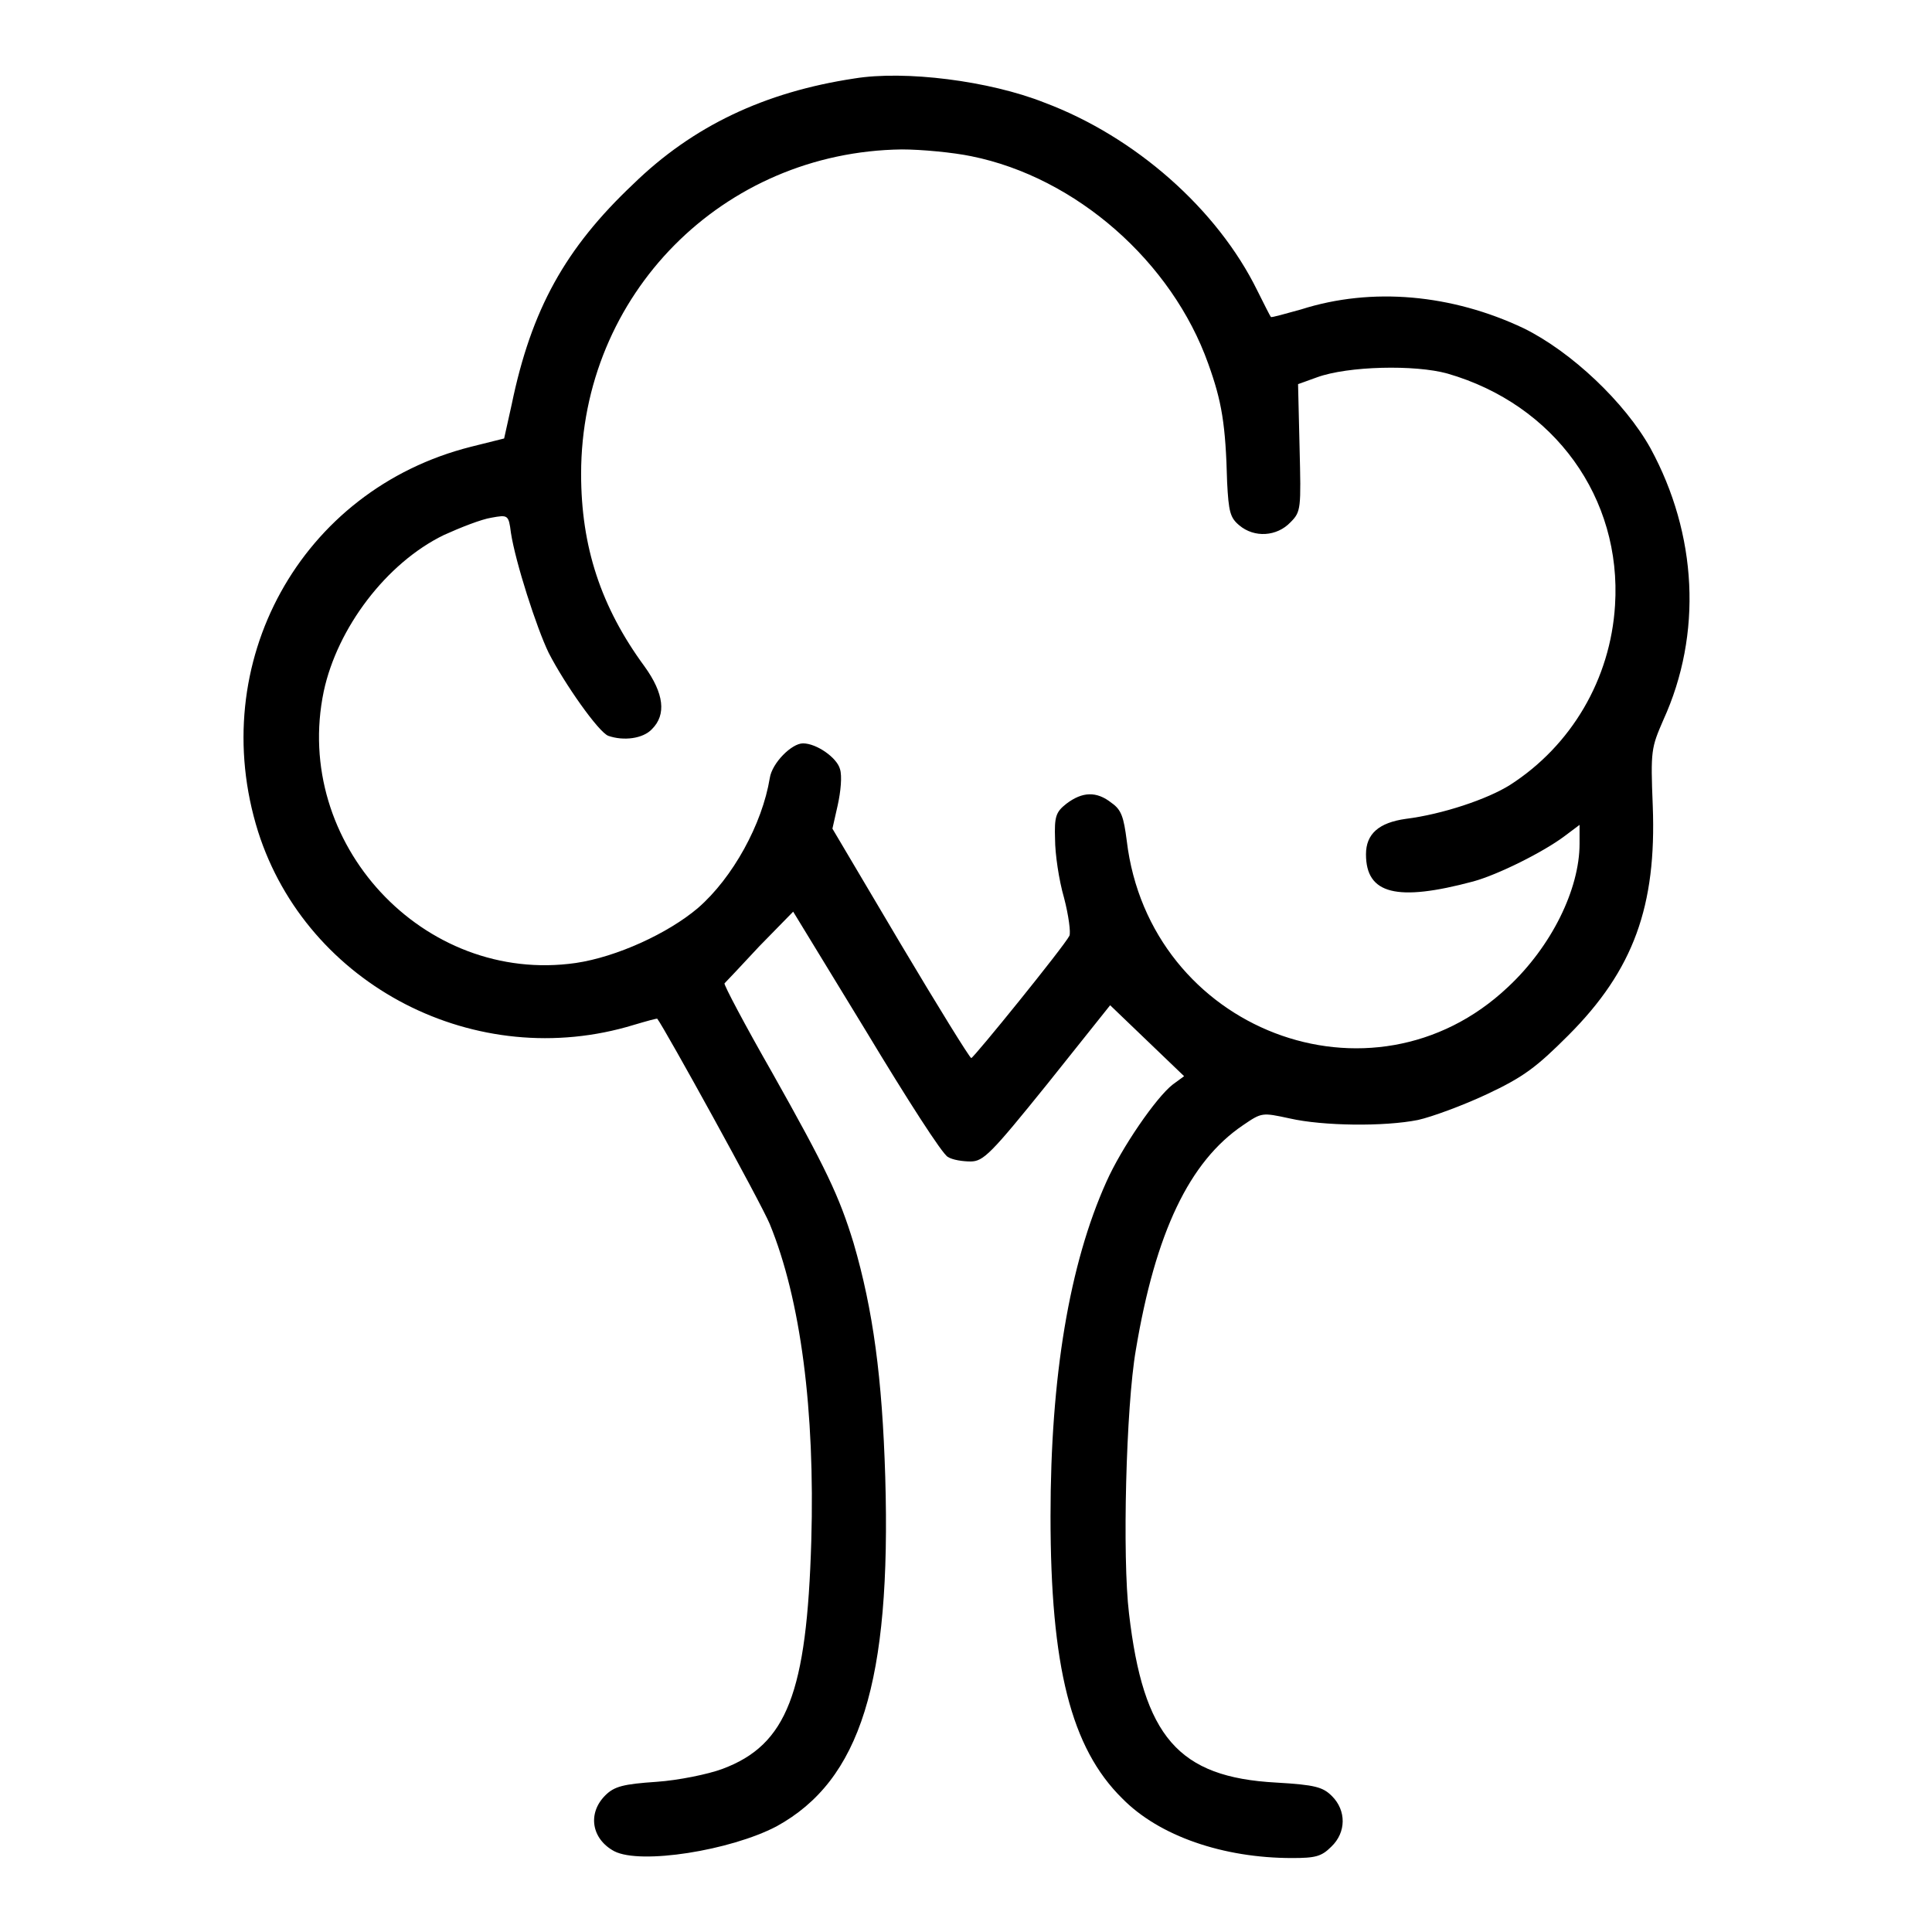
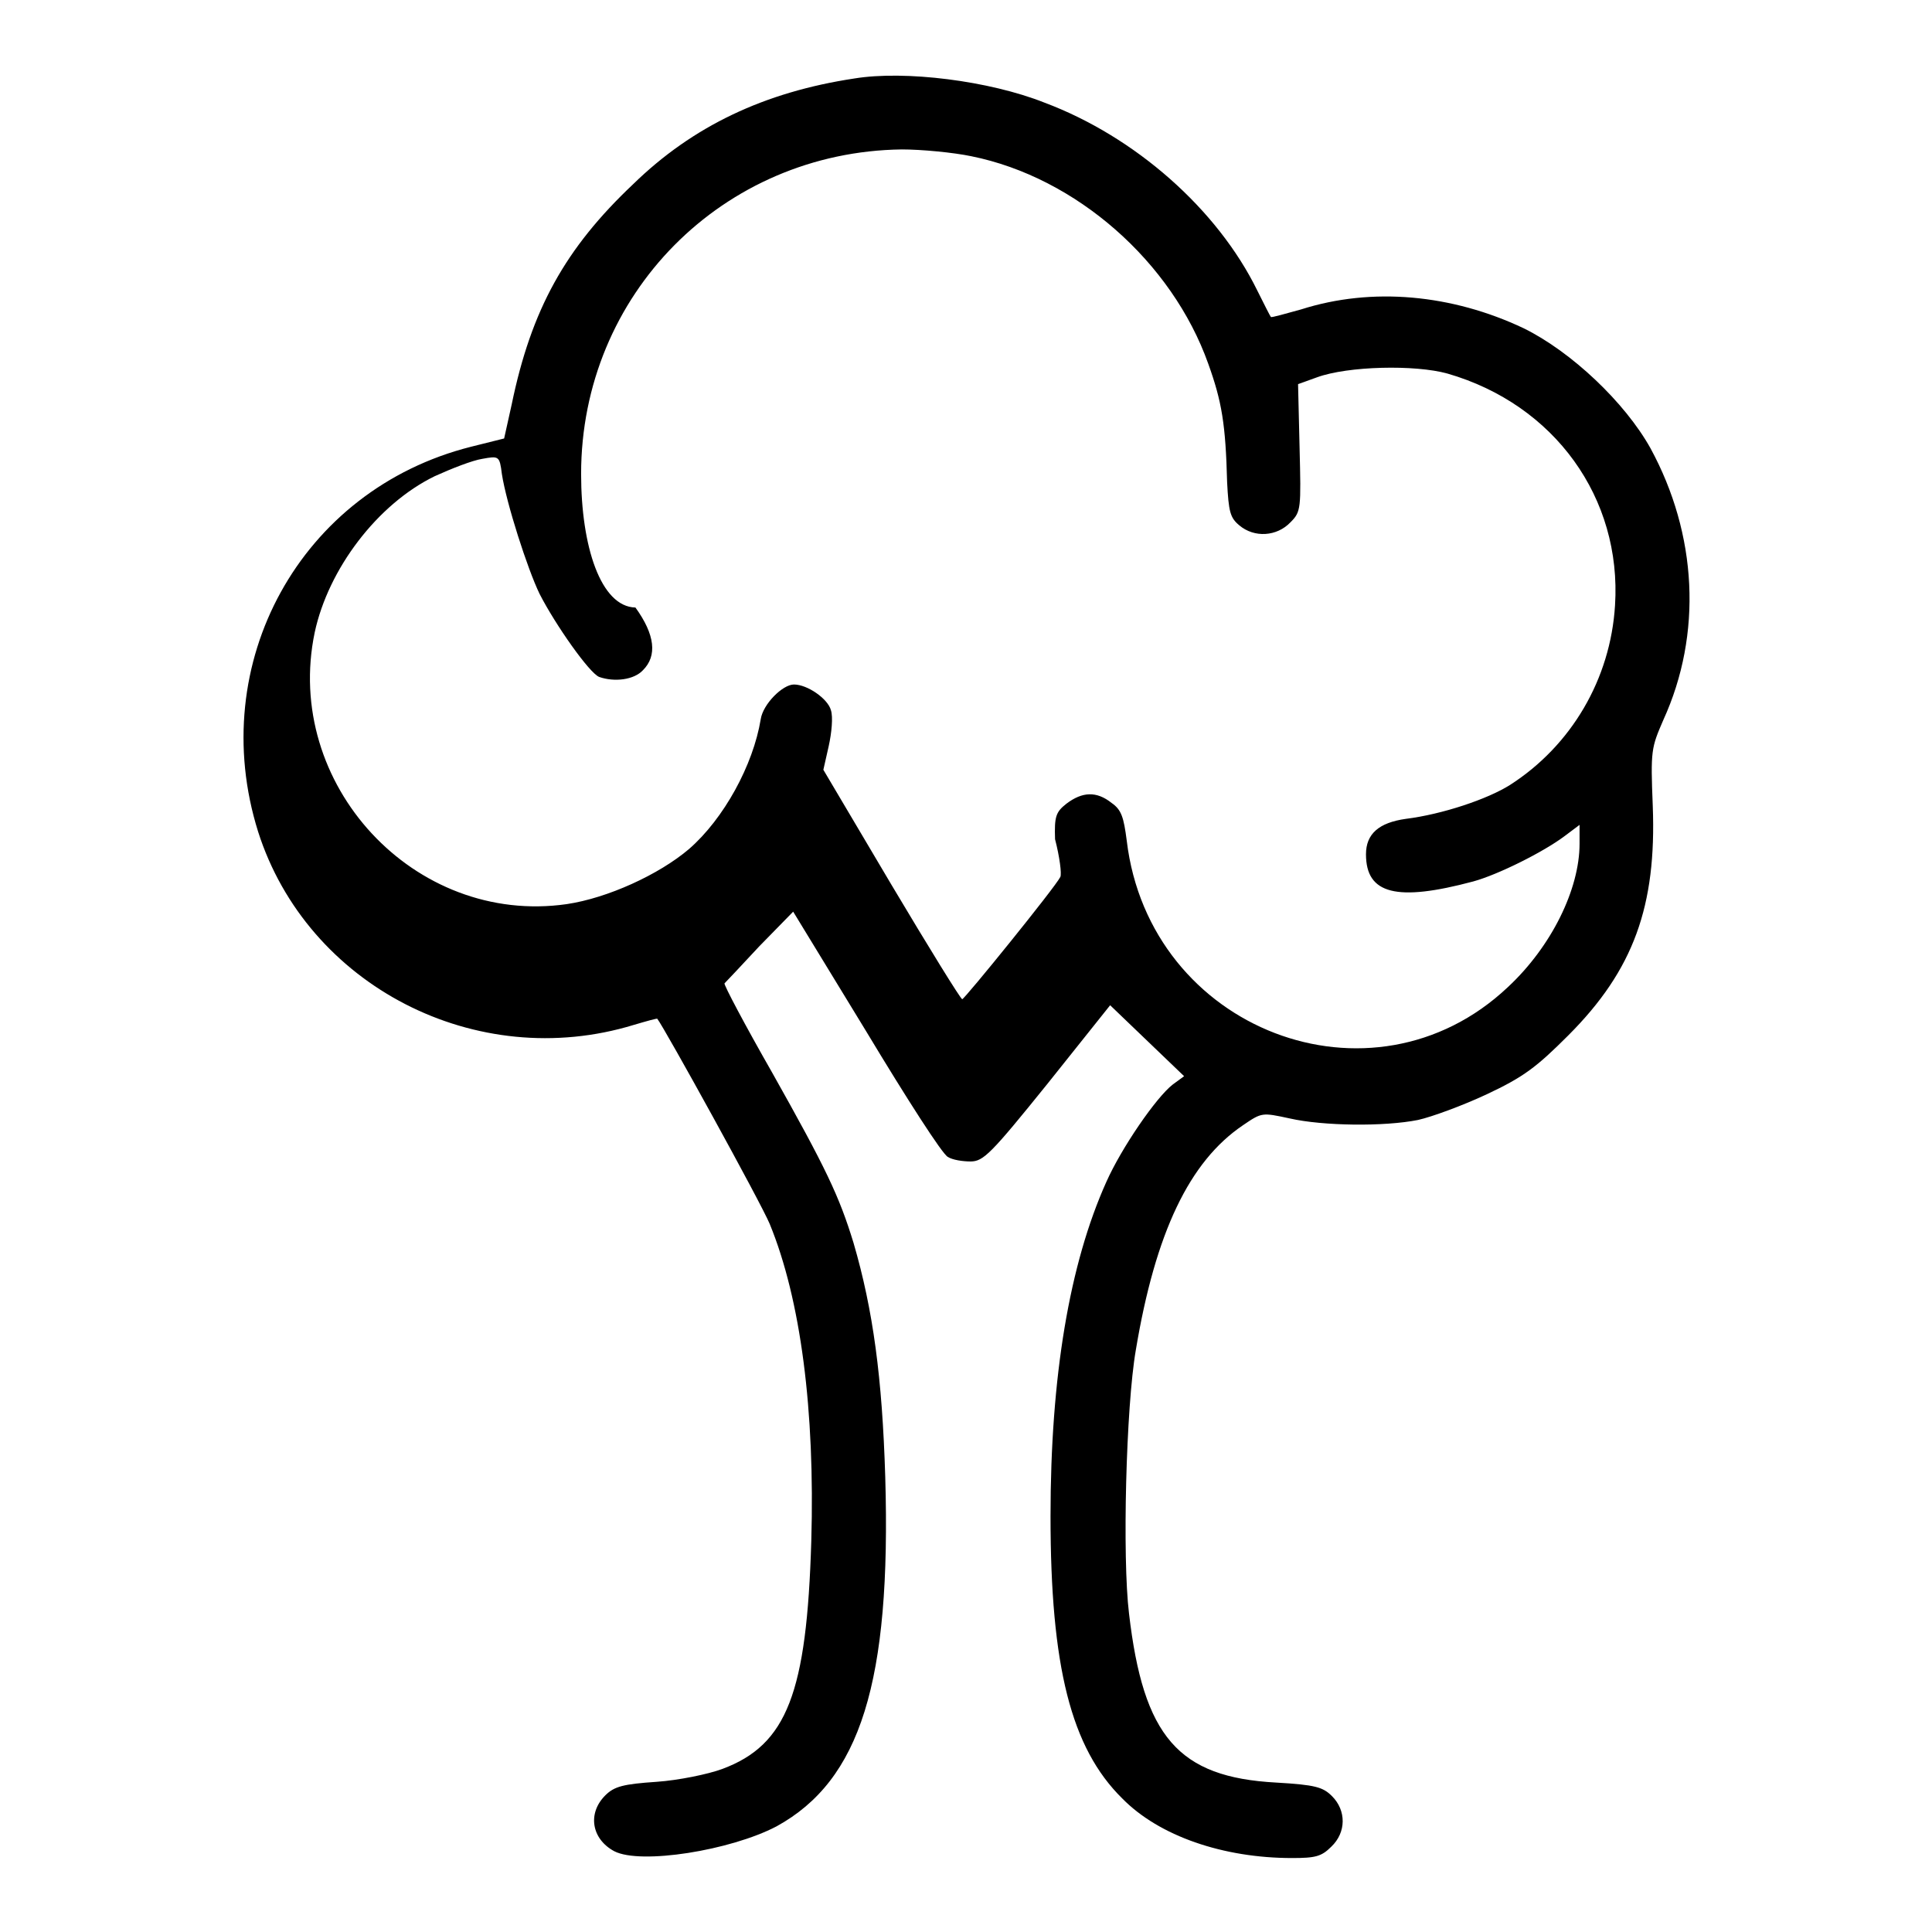
<svg xmlns="http://www.w3.org/2000/svg" version="1.1" x="0px" y="0px" viewBox="0 0 256 256" enable-background="new 0 0 256 256" xml:space="preserve">
  <g>
    <g>
      <g>
-         <path fill="#000000" d="M113.2,10.4c-11.9,1.8-21.4,6.3-29.3,14c-9,8.5-13.5,16.6-16.1,29.2l-1,4.5l-4.4,1.1c-22.6,5.7-35.2,28.7-28.2,51c6.5,20.4,28.9,32,49.8,25.6c1.7-0.5,3.1-0.9,3.1-0.8c1,1.3,13.8,24.5,14.9,27.2c4.1,10,6,24.7,5.5,42c-0.6,20.1-3.2,27-11.8,30.2c-1.9,0.7-5.8,1.5-8.7,1.7c-4.4,0.3-5.6,0.6-6.8,1.8c-2.4,2.4-1.8,5.8,1.2,7.4c3.5,1.8,15.4-0.1,21.5-3.3c11.1-6.1,15.2-19.1,14.4-46.3c-0.4-13.1-1.6-22.1-4.2-31c-1.9-6.2-3.6-9.8-10.8-22.6c-3.6-6.3-6.4-11.6-6.3-11.8c0.1-0.1,2.2-2.3,4.6-4.9l4.5-4.6l9.7,15.9c5.3,8.8,10.1,16.3,10.8,16.6c0.6,0.4,2,0.6,3,0.6c1.7,0,2.7-1,10.2-10.3l8.3-10.4l4.9,4.7l4.9,4.7l-1.5,1.1c-2.2,1.7-6.8,8.4-8.8,12.9c-4.9,10.9-7.4,25.8-7.4,44.3c0,19.9,2.7,30.7,9.5,37.4c4.9,5,13.4,7.9,22.5,7.9c3.1,0,3.9-0.2,5.2-1.5c2-1.9,2-4.8,0.1-6.7c-1.2-1.2-2.2-1.5-7.4-1.8c-13-0.7-17.6-6.1-19.5-22.4c-0.9-7.4-0.4-27.4,0.9-34.9c2.6-15.6,7.1-25,14.2-29.8c2.5-1.7,2.5-1.7,6.2-0.9c4.4,1,12.5,1.1,17,0.2c1.8-0.4,5.9-1.9,9.1-3.4c4.9-2.3,6.6-3.6,10.8-7.8c8.7-8.7,11.7-17.2,11.2-30.4c-0.3-7.4-0.2-7.7,1.4-11.4c5.2-11.4,4.5-24.6-1.7-36c-3.4-6.1-10.5-12.8-16.8-15.9c-9.5-4.5-20.1-5.5-29.5-2.5c-2.2,0.6-3.9,1.1-4,1c-0.1-0.1-0.9-1.7-1.8-3.5c-5.3-10.8-16.2-20.4-28.2-24.9C131.1,10.7,119.9,9.3,113.2,10.4z M128.7,20.7c13.9,2.8,26.6,14,31.4,27.5c1.8,5,2.3,8,2.5,15.7c0.2,3.9,0.4,4.7,1.6,5.7c2,1.7,5,1.5,6.8-0.4c1.4-1.4,1.4-1.8,1.2-9.9l-0.2-8.4l2.5-0.9c4.1-1.5,13-1.7,17.3-0.5c14.2,4.1,23.1,16.5,22.2,30.7c-0.6,9.8-5.8,18.6-13.9,23.8c-3,1.9-9,3.9-13.8,4.5c-3.6,0.5-5.3,2-5.3,4.7c0,5.3,4.1,6.3,14.2,3.6c3.3-0.9,9.3-3.9,12.1-6l2-1.5v2.5c0,6-3.7,13.6-9.5,19c-18,17-47.5,5.7-50.5-19.4c-0.4-3.1-0.7-4.1-2-5c-2-1.6-3.9-1.5-6,0.1c-1.4,1.1-1.6,1.7-1.5,4.7c0,1.9,0.5,5.4,1.2,7.8c0.6,2.3,0.9,4.6,0.7,5c-0.7,1.4-12.7,16.2-13,16.2c-0.2,0-4.4-6.8-9.4-15.2l-9-15.2l0.7-3.1c0.4-1.8,0.6-3.9,0.3-4.8c-0.4-1.5-3.1-3.4-4.9-3.4c-1.5,0-4.1,2.6-4.4,4.6c-1,6.1-4.9,13.2-9.5,17.2c-4,3.4-10.8,6.5-16.2,7.3c-20.2,2.9-37.6-15.9-33.4-36c1.8-8.4,8.3-17,15.9-20.7c2.2-1,5-2.1,6.3-2.3c2.2-0.4,2.3-0.4,2.6,2c0.6,3.9,3.4,12.6,5,15.9c2.1,4.1,6.6,10.5,7.9,11c2,0.7,4.6,0.4,5.8-0.9c1.9-1.9,1.6-4.7-1-8.3C79.6,80.4,77,72.4,77,62.8c0-23.8,18.8-42.7,42.5-43C122.1,19.8,126.3,20.2,128.7,20.7z" />
+         <path fill="#000000" d="M113.2,10.4c-11.9,1.8-21.4,6.3-29.3,14c-9,8.5-13.5,16.6-16.1,29.2l-1,4.5l-4.4,1.1c-22.6,5.7-35.2,28.7-28.2,51c6.5,20.4,28.9,32,49.8,25.6c1.7-0.5,3.1-0.9,3.1-0.8c1,1.3,13.8,24.5,14.9,27.2c4.1,10,6,24.7,5.5,42c-0.6,20.1-3.2,27-11.8,30.2c-1.9,0.7-5.8,1.5-8.7,1.7c-4.4,0.3-5.6,0.6-6.8,1.8c-2.4,2.4-1.8,5.8,1.2,7.4c3.5,1.8,15.4-0.1,21.5-3.3c11.1-6.1,15.2-19.1,14.4-46.3c-0.4-13.1-1.6-22.1-4.2-31c-1.9-6.2-3.6-9.8-10.8-22.6c-3.6-6.3-6.4-11.6-6.3-11.8c0.1-0.1,2.2-2.3,4.6-4.9l4.5-4.6l9.7,15.9c5.3,8.8,10.1,16.3,10.8,16.6c0.6,0.4,2,0.6,3,0.6c1.7,0,2.7-1,10.2-10.3l8.3-10.4l4.9,4.7l4.9,4.7l-1.5,1.1c-2.2,1.7-6.8,8.4-8.8,12.9c-4.9,10.9-7.4,25.8-7.4,44.3c0,19.9,2.7,30.7,9.5,37.4c4.9,5,13.4,7.9,22.5,7.9c3.1,0,3.9-0.2,5.2-1.5c2-1.9,2-4.8,0.1-6.7c-1.2-1.2-2.2-1.5-7.4-1.8c-13-0.7-17.6-6.1-19.5-22.4c-0.9-7.4-0.4-27.4,0.9-34.9c2.6-15.6,7.1-25,14.2-29.8c2.5-1.7,2.5-1.7,6.2-0.9c4.4,1,12.5,1.1,17,0.2c1.8-0.4,5.9-1.9,9.1-3.4c4.9-2.3,6.6-3.6,10.8-7.8c8.7-8.7,11.7-17.2,11.2-30.4c-0.3-7.4-0.2-7.7,1.4-11.4c5.2-11.4,4.5-24.6-1.7-36c-3.4-6.1-10.5-12.8-16.8-15.9c-9.5-4.5-20.1-5.5-29.5-2.5c-2.2,0.6-3.9,1.1-4,1c-0.1-0.1-0.9-1.7-1.8-3.5c-5.3-10.8-16.2-20.4-28.2-24.9C131.1,10.7,119.9,9.3,113.2,10.4z M128.7,20.7c13.9,2.8,26.6,14,31.4,27.5c1.8,5,2.3,8,2.5,15.7c0.2,3.9,0.4,4.7,1.6,5.7c2,1.7,5,1.5,6.8-0.4c1.4-1.4,1.4-1.8,1.2-9.9l-0.2-8.4l2.5-0.9c4.1-1.5,13-1.7,17.3-0.5c14.2,4.1,23.1,16.5,22.2,30.7c-0.6,9.8-5.8,18.6-13.9,23.8c-3,1.9-9,3.9-13.8,4.5c-3.6,0.5-5.3,2-5.3,4.7c0,5.3,4.1,6.3,14.2,3.6c3.3-0.9,9.3-3.9,12.1-6l2-1.5v2.5c0,6-3.7,13.6-9.5,19c-18,17-47.5,5.7-50.5-19.4c-0.4-3.1-0.7-4.1-2-5c-2-1.6-3.9-1.5-6,0.1c-1.4,1.1-1.6,1.7-1.5,4.7c0.6,2.3,0.9,4.6,0.7,5c-0.7,1.4-12.7,16.2-13,16.2c-0.2,0-4.4-6.8-9.4-15.2l-9-15.2l0.7-3.1c0.4-1.8,0.6-3.9,0.3-4.8c-0.4-1.5-3.1-3.4-4.9-3.4c-1.5,0-4.1,2.6-4.4,4.6c-1,6.1-4.9,13.2-9.5,17.2c-4,3.4-10.8,6.5-16.2,7.3c-20.2,2.9-37.6-15.9-33.4-36c1.8-8.4,8.3-17,15.9-20.7c2.2-1,5-2.1,6.3-2.3c2.2-0.4,2.3-0.4,2.6,2c0.6,3.9,3.4,12.6,5,15.9c2.1,4.1,6.6,10.5,7.9,11c2,0.7,4.6,0.4,5.8-0.9c1.9-1.9,1.6-4.7-1-8.3C79.6,80.4,77,72.4,77,62.8c0-23.8,18.8-42.7,42.5-43C122.1,19.8,126.3,20.2,128.7,20.7z" />
      </g>
    </g>
  </g>
</svg>